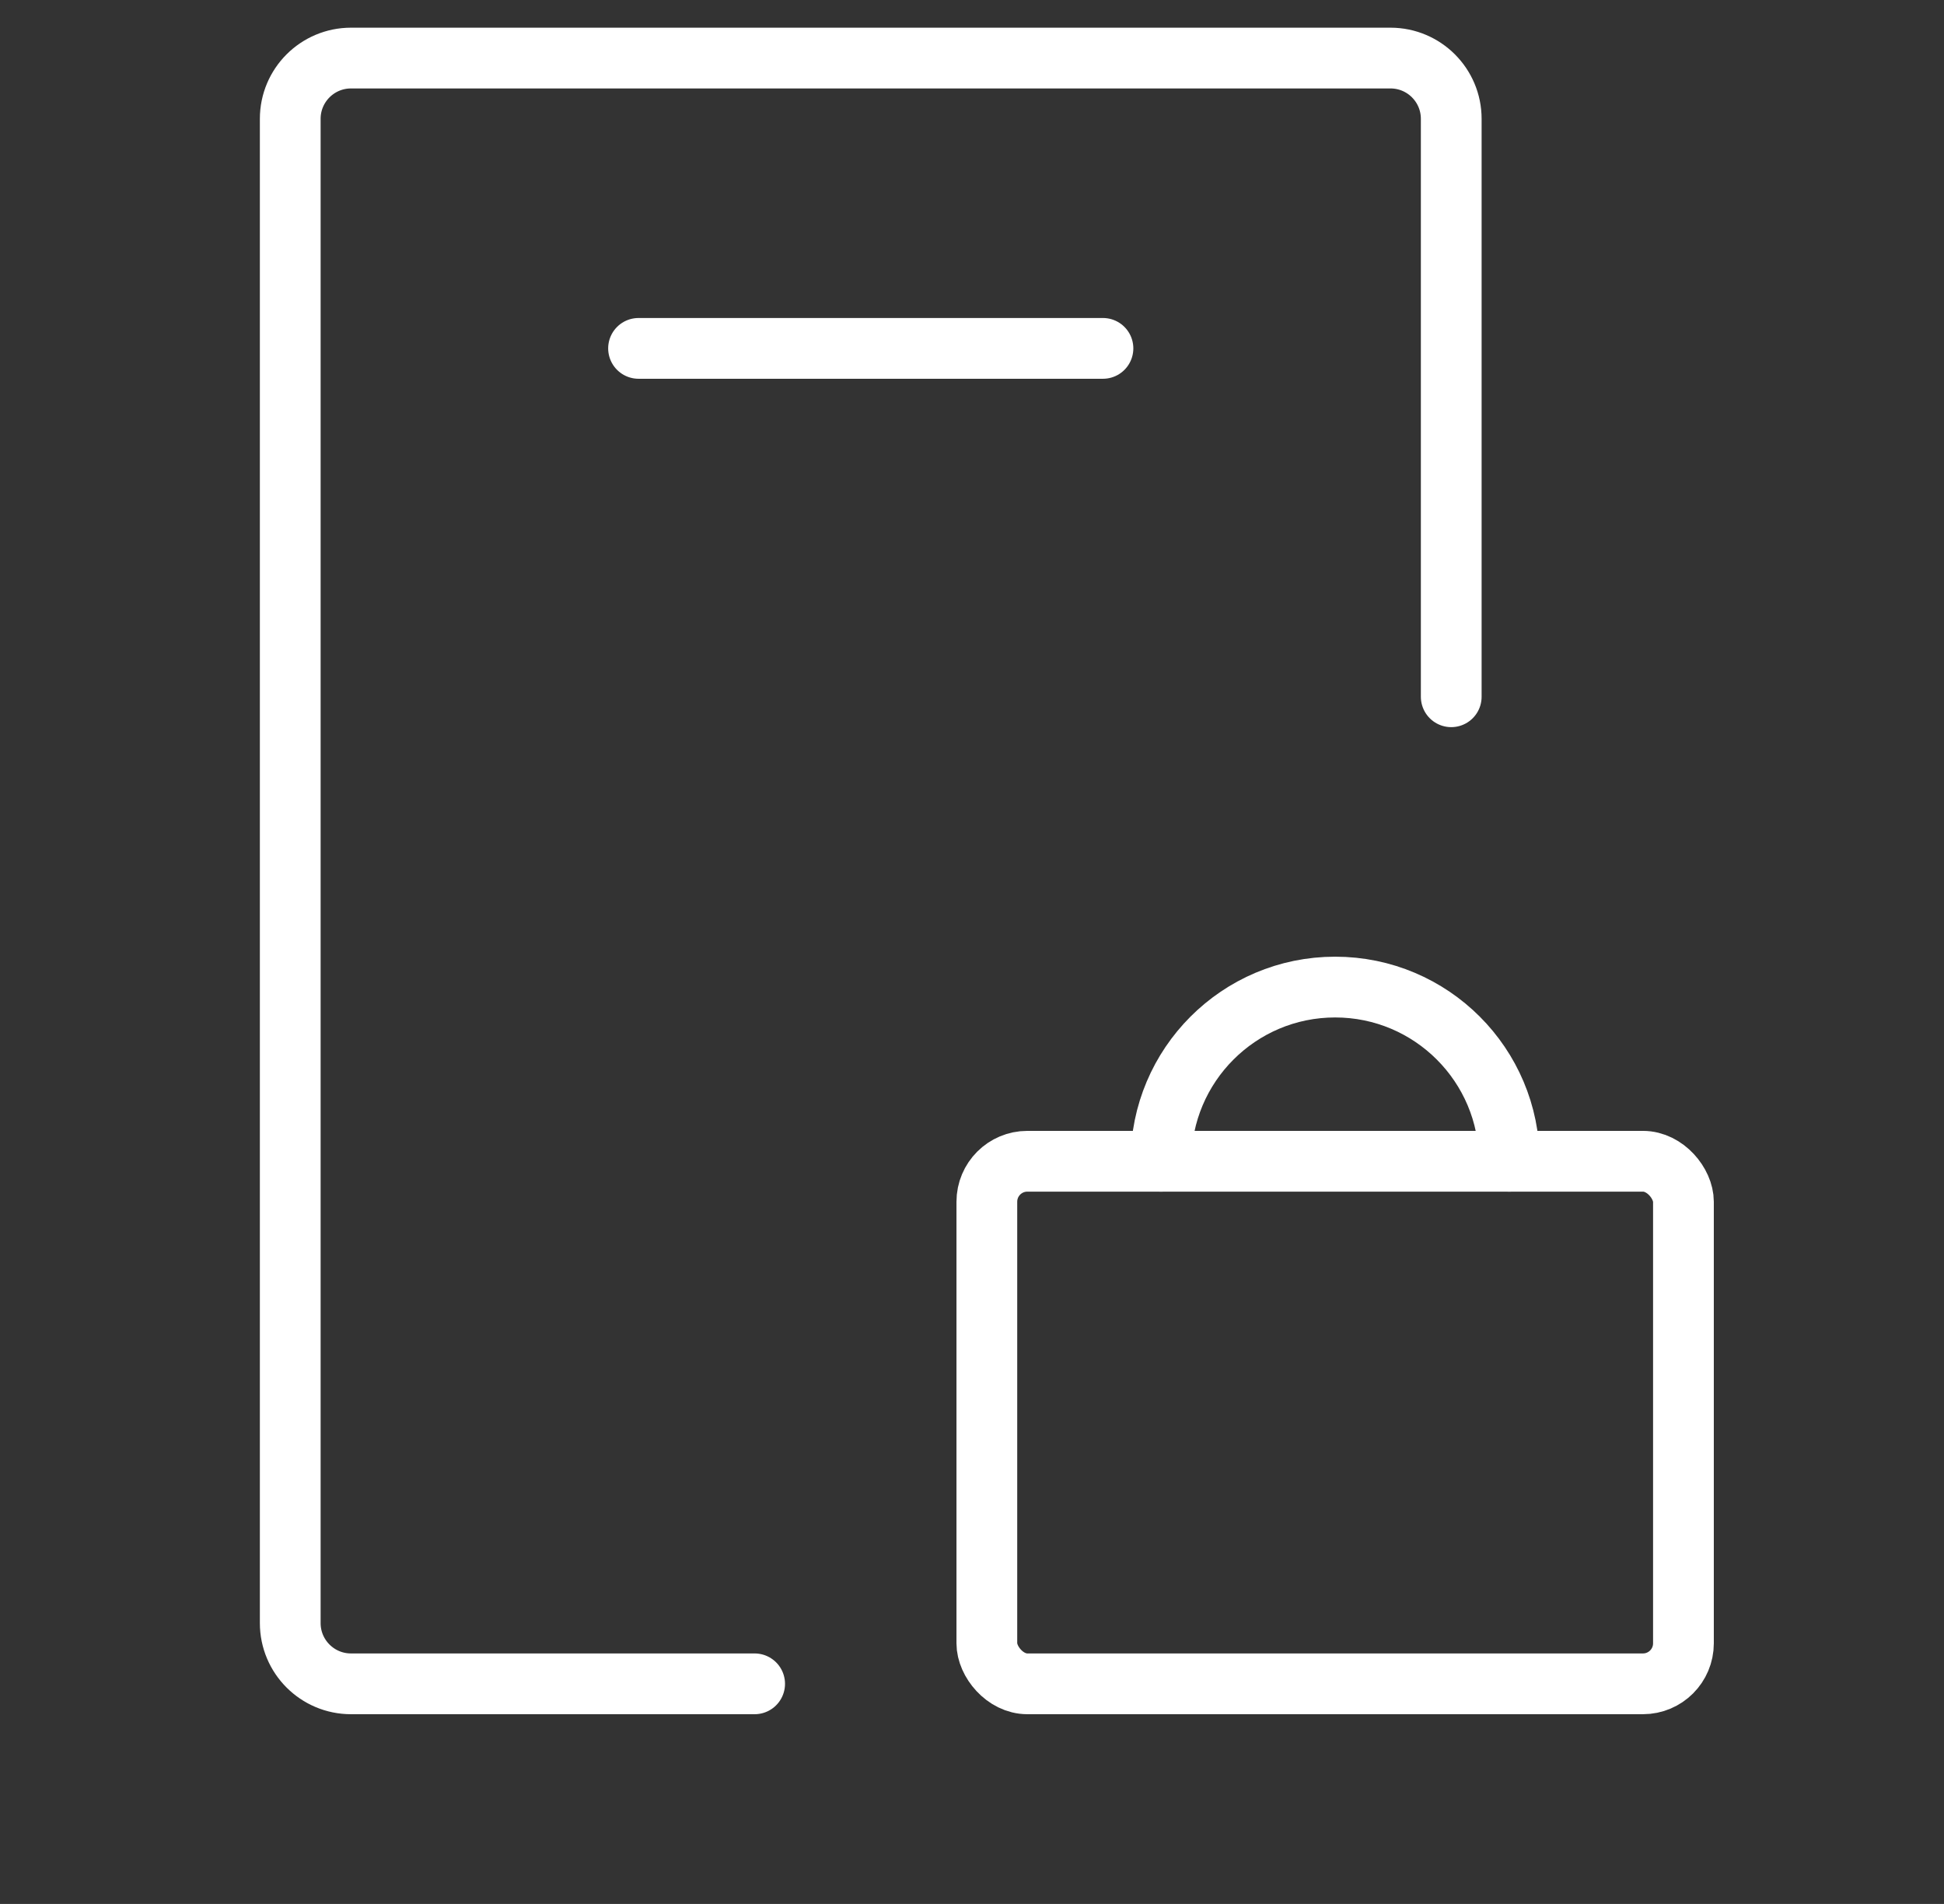
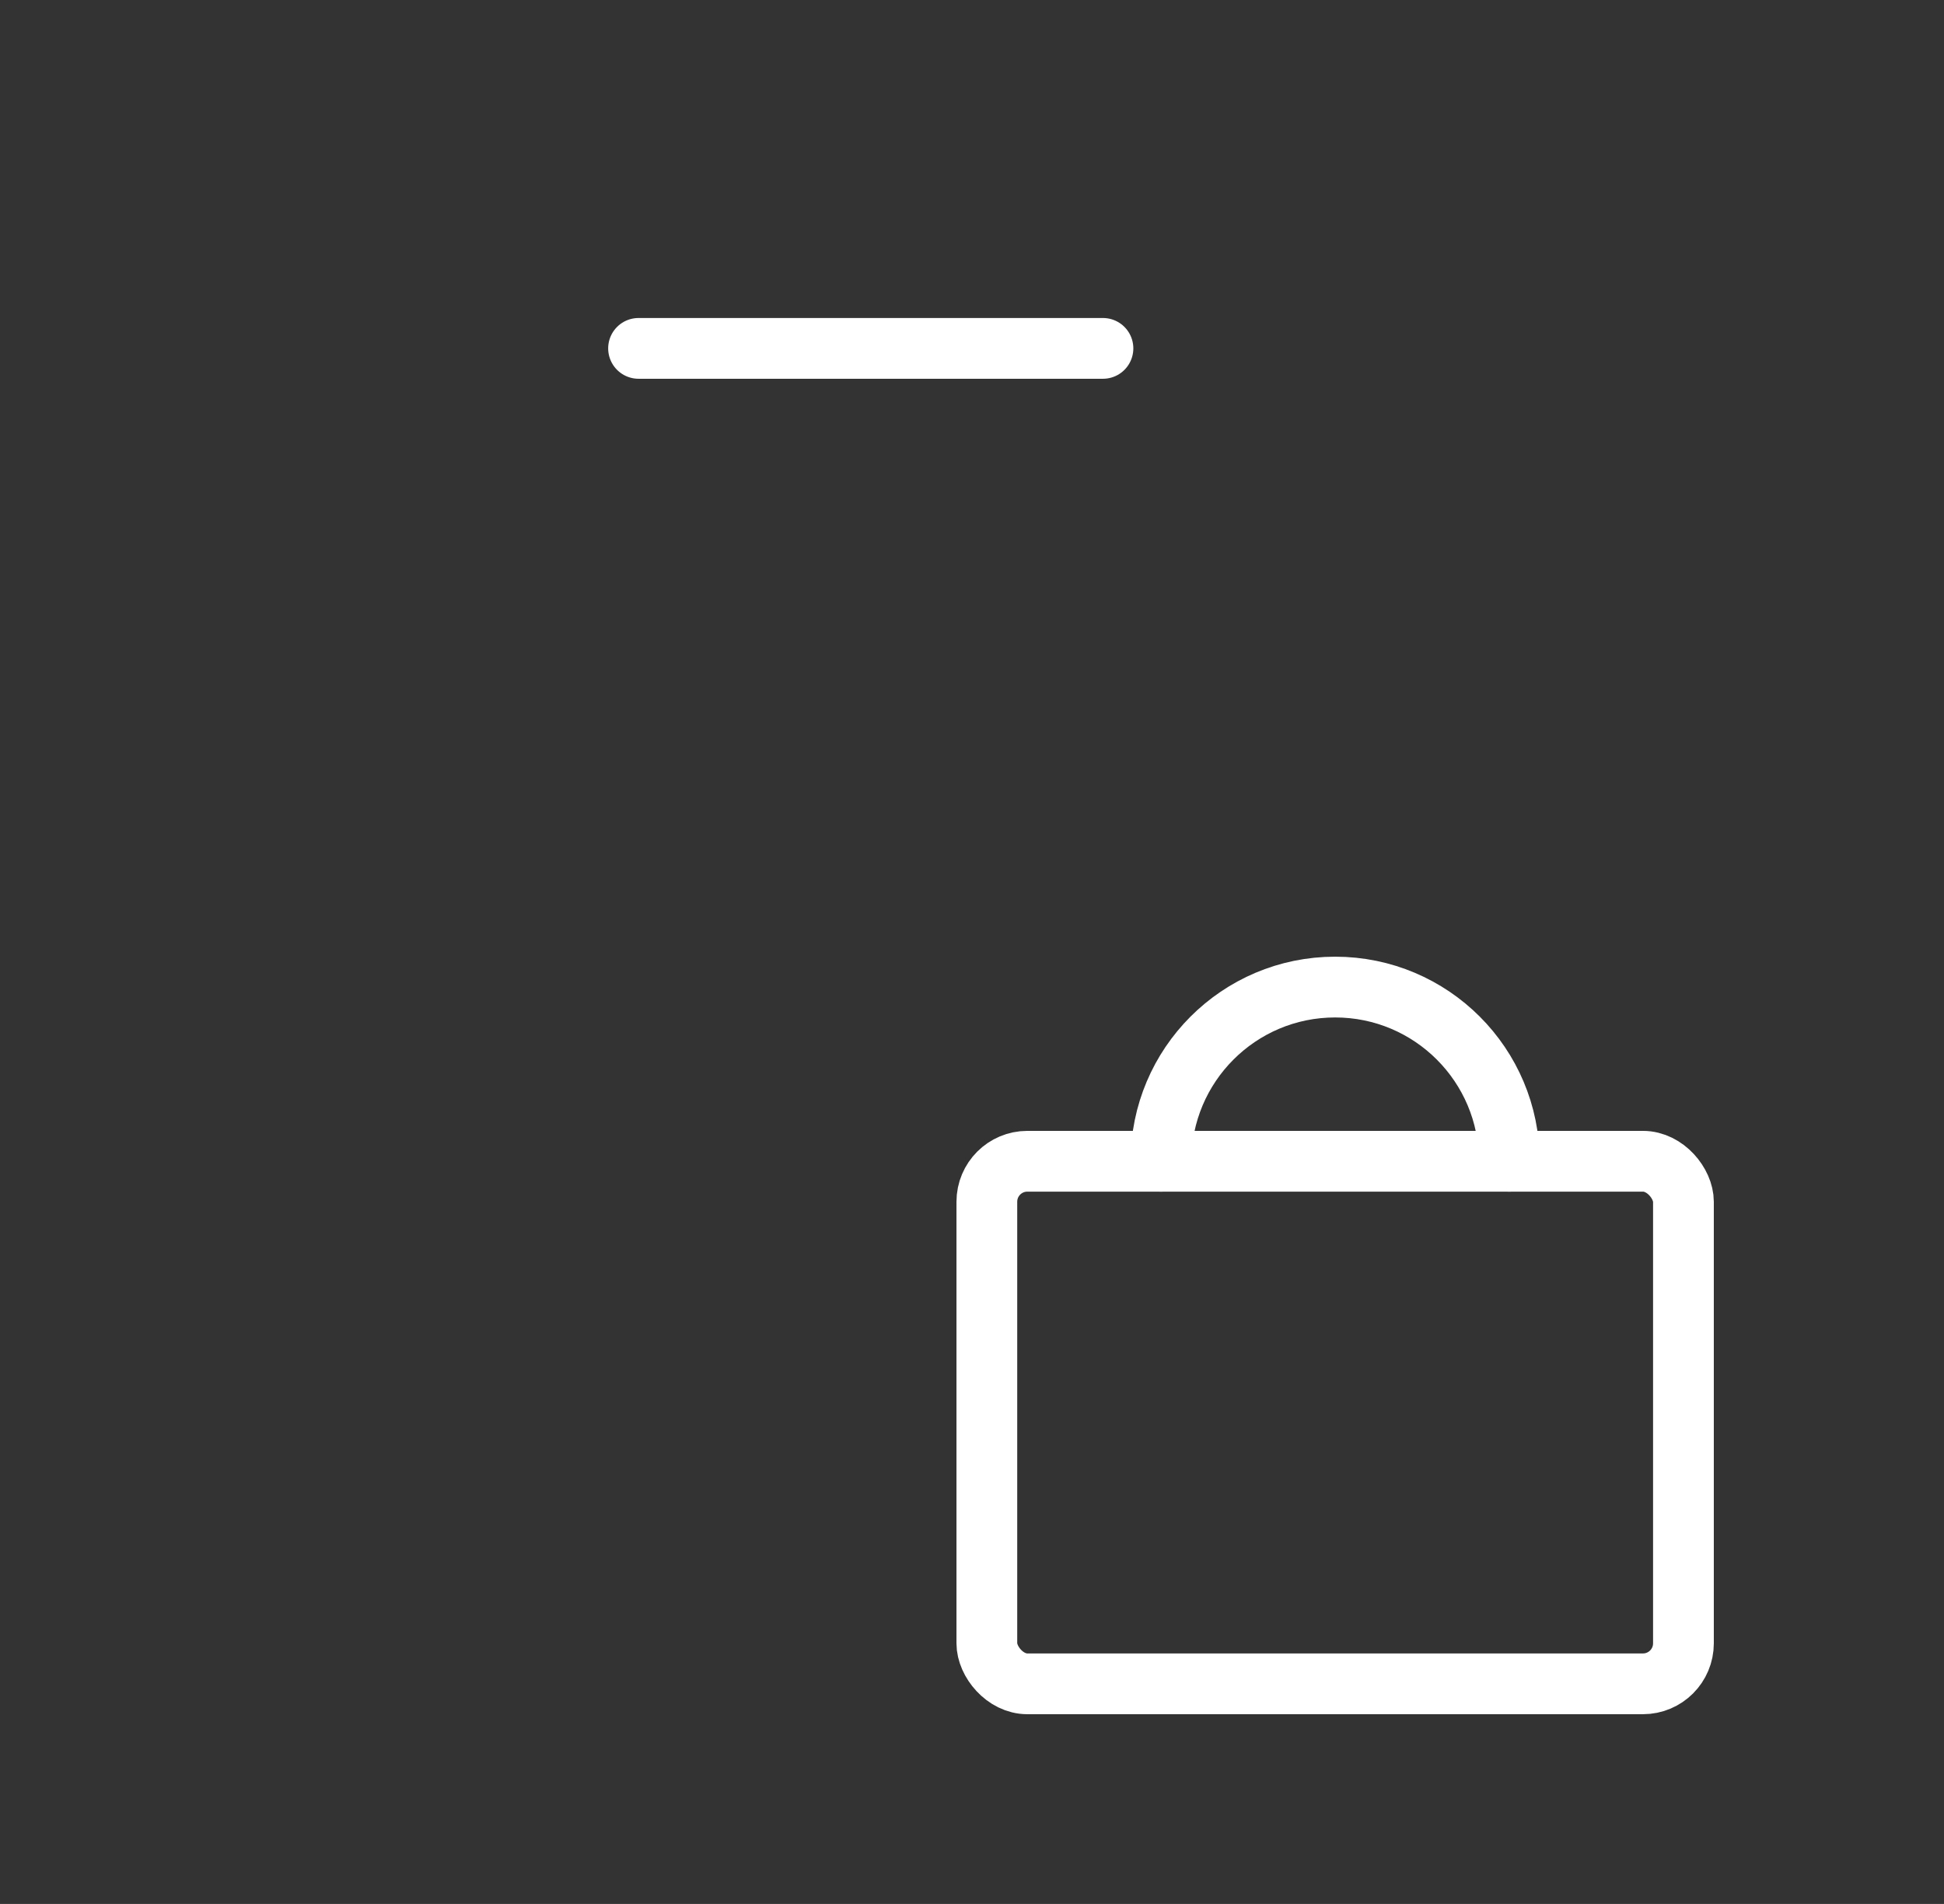
<svg xmlns="http://www.w3.org/2000/svg" width="96" height="94" viewBox="0 0 96 94" fill="none">
  <rect x="0" y="0" width="96" height="94" fill="#333333" stroke="none" />
-   <path d="M37.266 83.133H17.333C15.676 83.133 14.333 81.79 14.333 80.133V5.867C14.333 4.21 15.676 2.867 17.333 2.867H68.666C70.323 2.867 71.666 4.21 71.666 5.867V34.4" stroke="white" stroke-width="3" stroke-linecap="round" />
  <path d="M31.533 17.2H54.467" stroke="white" stroke-width="3" stroke-linecap="round" />
  <rect x="48.733" y="57.333" width="34.4" height="25.8" rx="2" stroke="white" stroke-width="3" stroke-linecap="round" />
  <path d="M57.333 57.333C57.333 52.584 61.183 48.733 65.933 48.733C70.683 48.733 74.533 52.584 74.533 57.333" stroke="white" stroke-width="3" stroke-linecap="round" />
</svg>